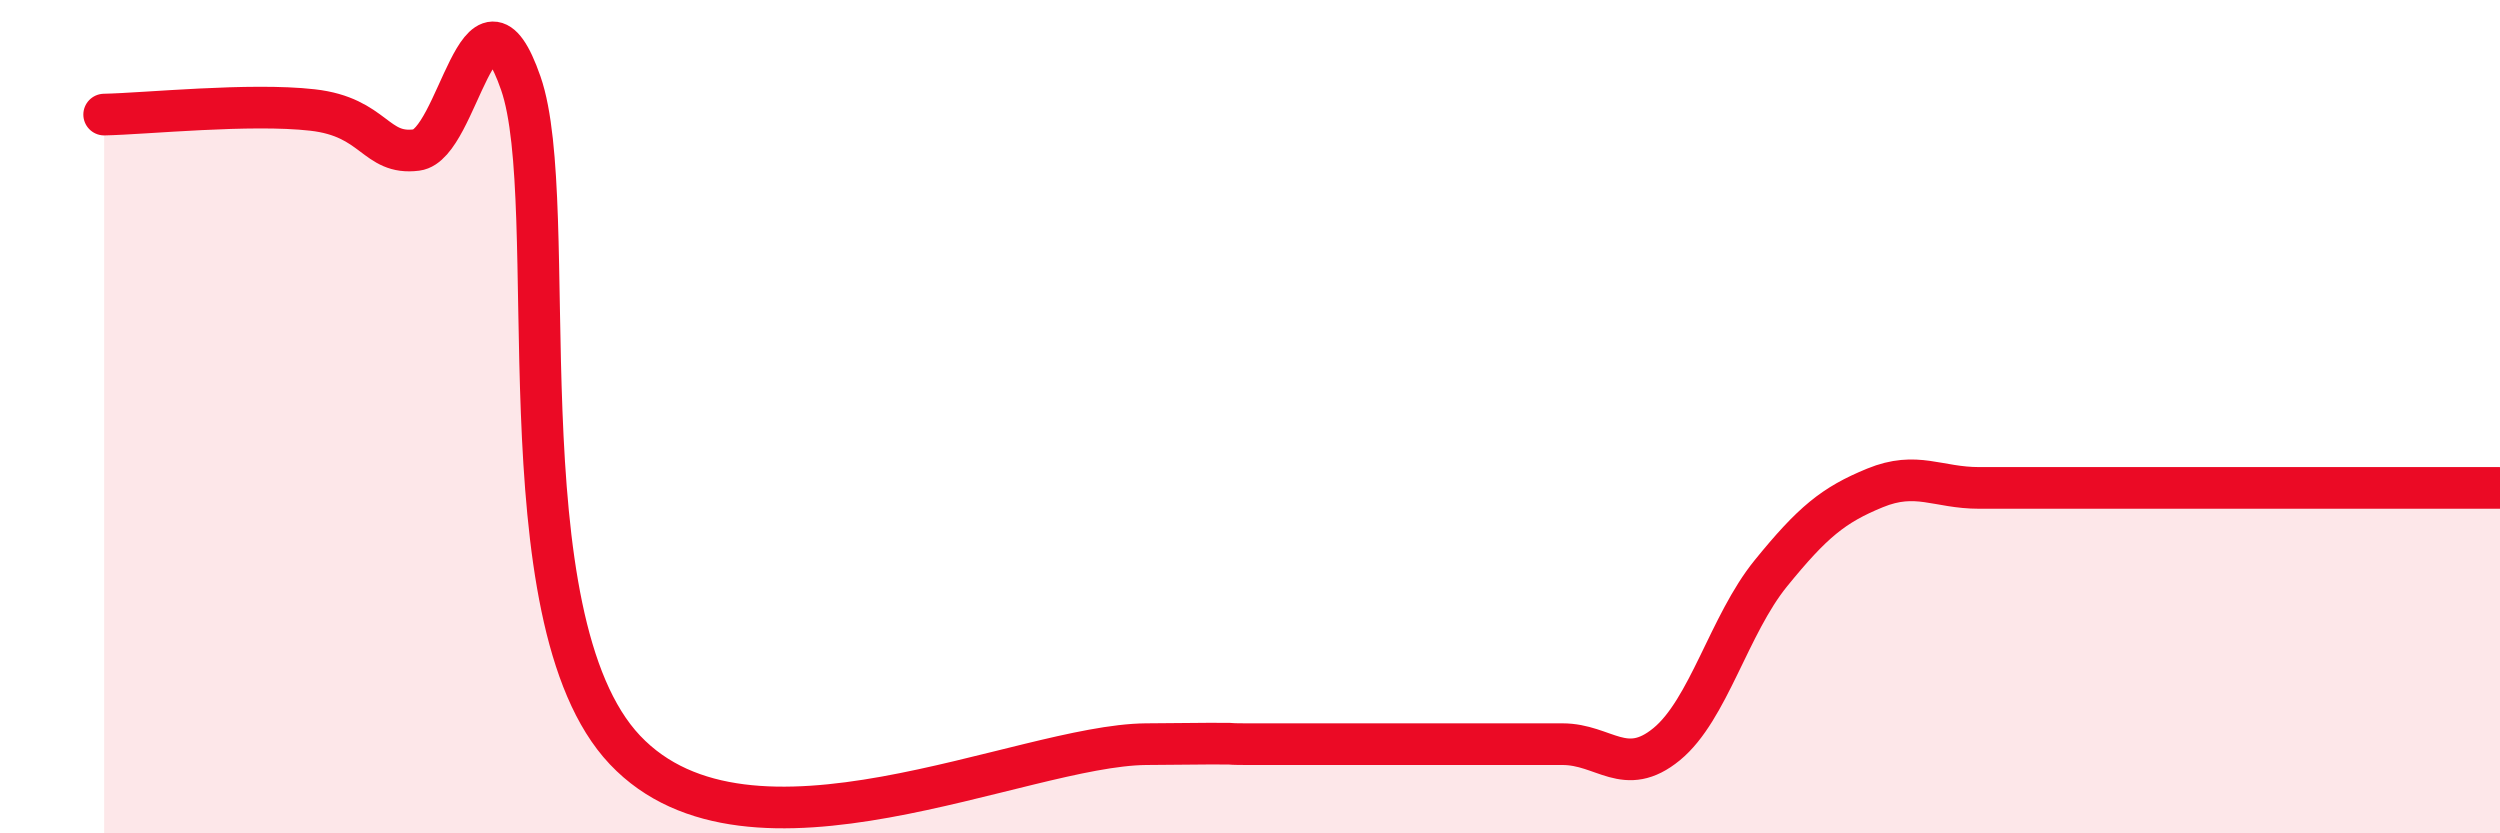
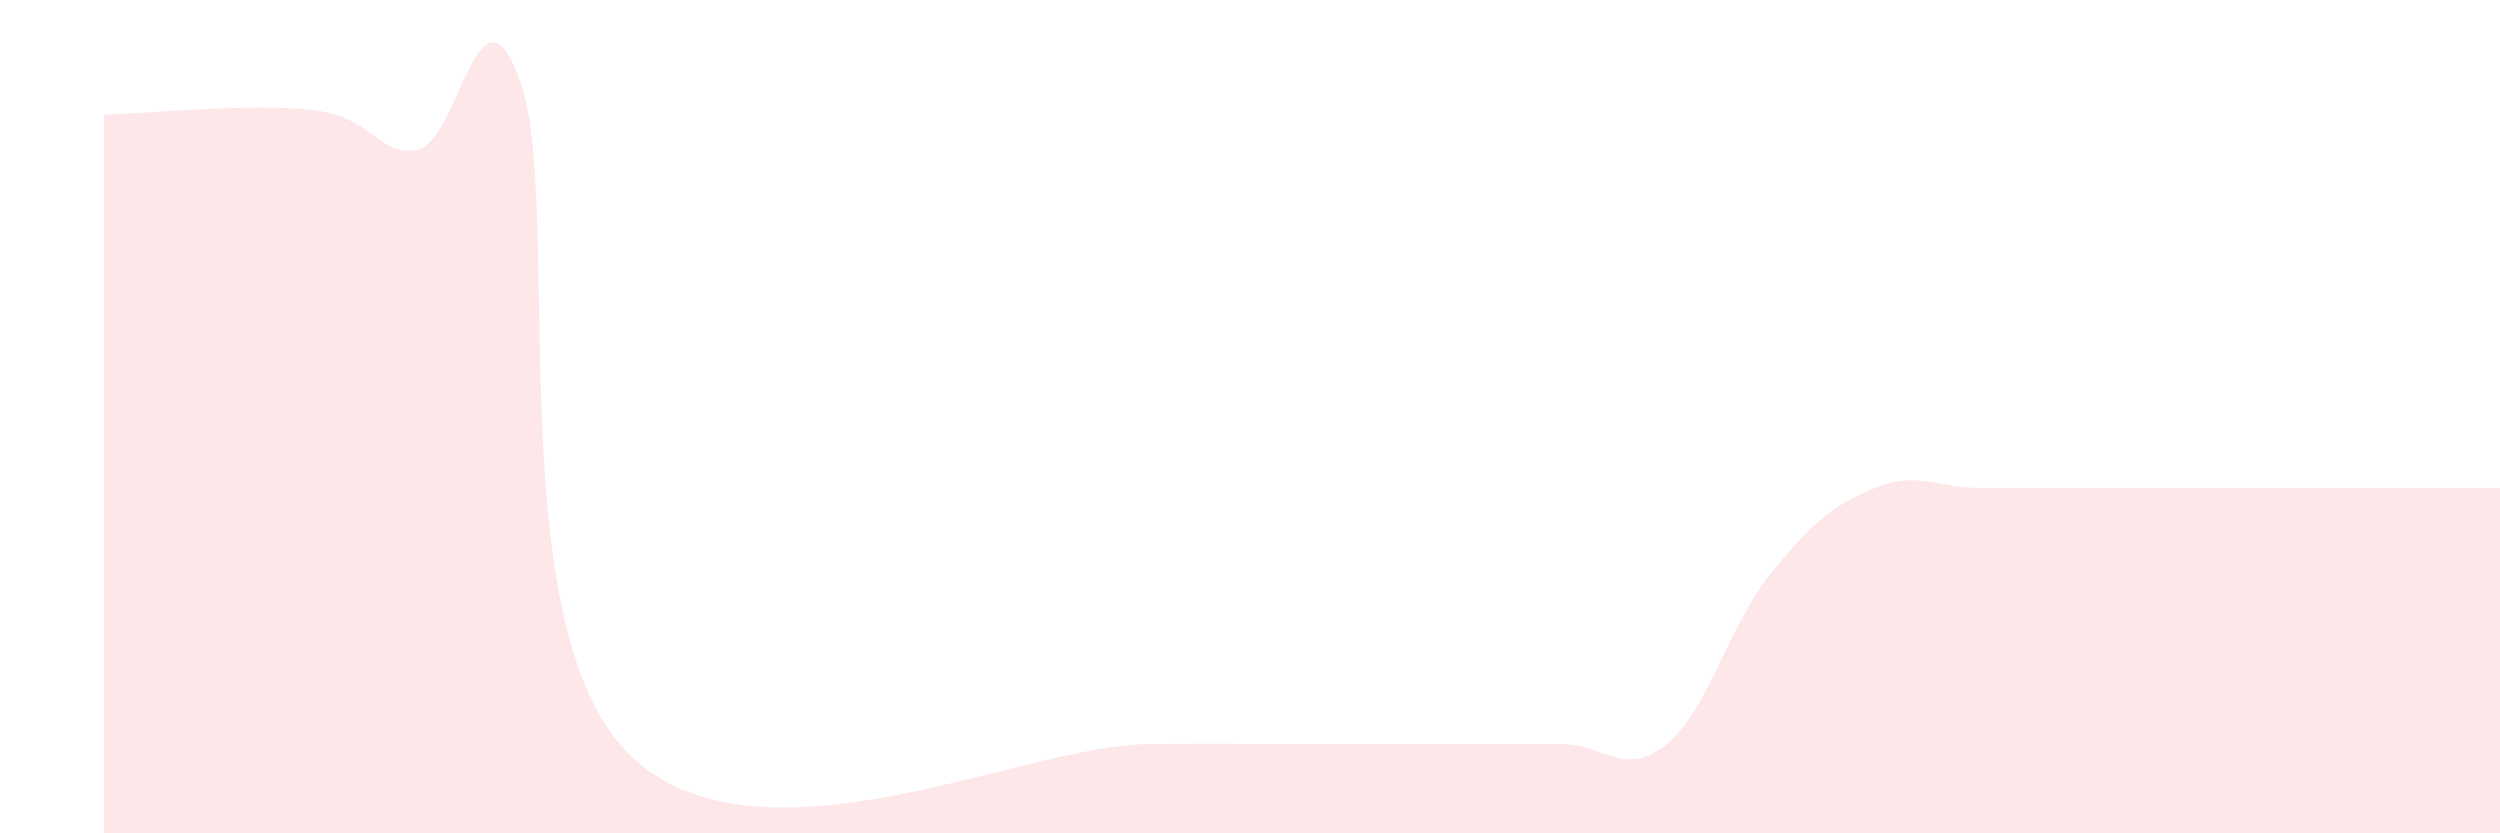
<svg xmlns="http://www.w3.org/2000/svg" width="60" height="20" viewBox="0 0 60 20">
  <path d="M 2.5,2.75 C 3.5,2.73 6,2.47 7.5,2.64 C 9,2.81 9,3.73 10,3.6 C 11,3.47 11.5,-0.88 12.5,2 C 13.5,4.88 12,14.83 15,18 C 18,21.17 24.5,17.89 27.5,17.86 C 30.5,17.83 29,17.86 30,17.86 C 31,17.86 31.5,17.86 32.5,17.86 C 33.5,17.86 34,17.86 35,17.86 C 36,17.86 36.5,17.86 37.5,17.86 C 38.5,17.86 39,18.68 40,17.86 C 41,17.04 41.5,14.99 42.5,13.76 C 43.5,12.53 44,12.12 45,11.71 C 46,11.3 46.5,11.71 47.5,11.71 C 48.5,11.71 49,11.71 50,11.71 C 51,11.71 51.5,11.71 52.5,11.71 C 53.5,11.71 53.5,11.71 55,11.71 C 56.5,11.71 59,11.71 60,11.71L60 20L2.5 20Z" fill="#EB0A25" opacity="0.1" stroke-linecap="round" stroke-linejoin="round" />
-   <path d="M 2.5,2.75 C 3.5,2.73 6,2.47 7.5,2.64 C 9,2.81 9,3.73 10,3.6 C 11,3.47 11.5,-0.88 12.5,2 C 13.5,4.88 12,14.83 15,18 C 18,21.17 24.5,17.89 27.5,17.86 C 30.5,17.83 29,17.86 30,17.86 C 31,17.86 31.5,17.86 32.5,17.86 C 33.5,17.86 34,17.86 35,17.86 C 36,17.86 36.5,17.86 37.5,17.86 C 38.5,17.86 39,18.68 40,17.86 C 41,17.04 41.5,14.99 42.5,13.76 C 43.5,12.53 44,12.12 45,11.71 C 46,11.3 46.5,11.71 47.5,11.71 C 48.5,11.71 49,11.71 50,11.71 C 51,11.71 51.5,11.71 52.5,11.71 C 53.5,11.71 53.5,11.71 55,11.71 C 56.5,11.71 59,11.71 60,11.71" stroke="#EB0A25" stroke-width="1" fill="none" stroke-linecap="round" stroke-linejoin="round" />
</svg>